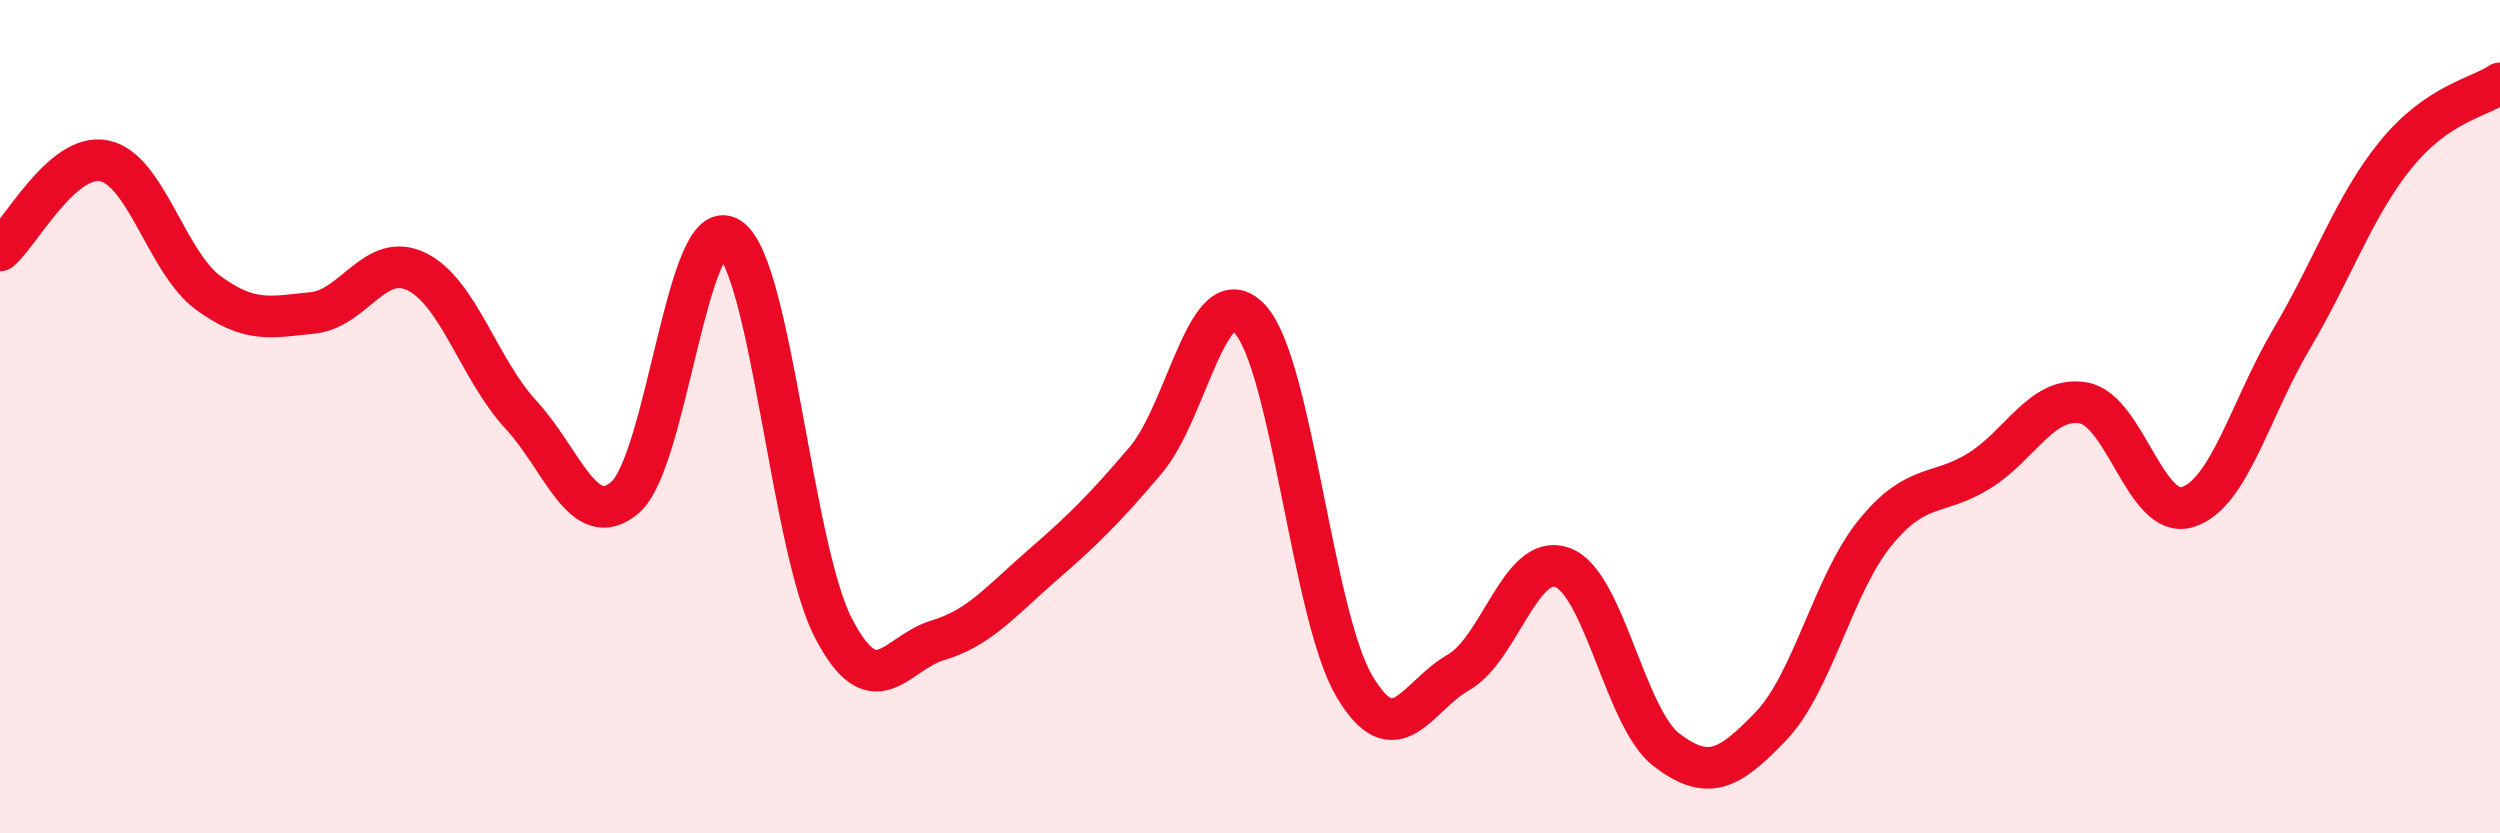
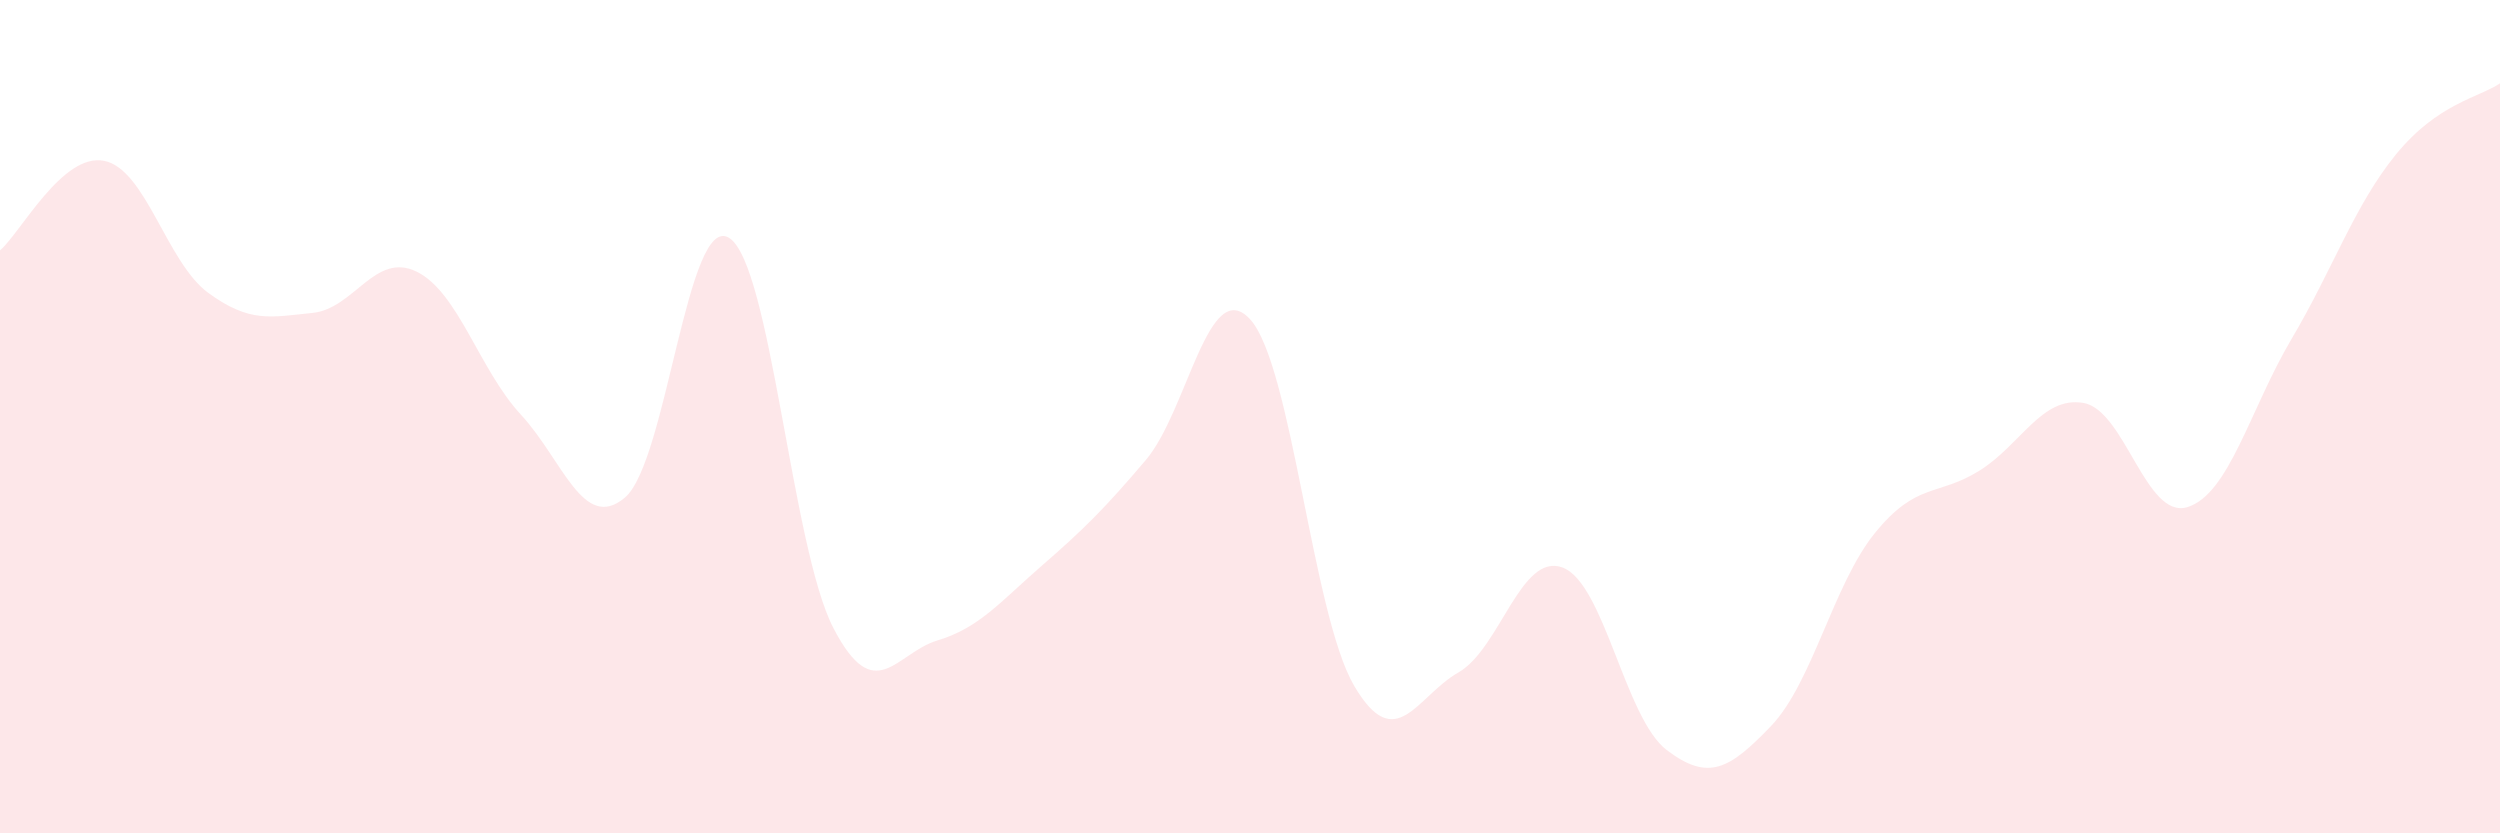
<svg xmlns="http://www.w3.org/2000/svg" width="60" height="20" viewBox="0 0 60 20">
  <path d="M 0,6.01 C 0.5,5.58 1.5,3.66 2.5,3.86 C 3.5,4.06 4,6.3 5,7.03 C 6,7.76 6.5,7.61 7.5,7.51 C 8.5,7.41 9,6.03 10,6.52 C 11,7.01 11.5,8.87 12.5,9.95 C 13.5,11.03 14,12.79 15,11.94 C 16,11.09 16.5,5.08 17.5,5.71 C 18.5,6.34 19,13.14 20,15.07 C 21,17 21.5,15.67 22.5,15.37 C 23.5,15.07 24,14.45 25,13.58 C 26,12.71 26.5,12.22 27.5,11.04 C 28.5,9.86 29,6.58 30,7.66 C 31,8.74 31.5,14.76 32.5,16.46 C 33.5,18.16 34,16.71 35,16.14 C 36,15.57 36.5,13.25 37.5,13.62 C 38.5,13.99 39,17.24 40,18 C 41,18.76 41.5,18.47 42.5,17.43 C 43.5,16.39 44,14.02 45,12.79 C 46,11.56 46.5,11.92 47.5,11.3 C 48.5,10.68 49,9.5 50,9.67 C 51,9.84 51.5,12.48 52.5,12.17 C 53.5,11.86 54,9.82 55,8.13 C 56,6.44 56.5,4.94 57.5,3.71 C 58.5,2.48 59.5,2.34 60,2L60 20L0 20Z" fill="#EB0A25" opacity="0.1" stroke-linecap="round" stroke-linejoin="round" />
-   <path d="M 0,6.01 C 0.5,5.58 1.5,3.66 2.5,3.86 C 3.5,4.06 4,6.3 5,7.03 C 6,7.76 6.5,7.61 7.5,7.51 C 8.5,7.41 9,6.03 10,6.52 C 11,7.01 11.5,8.87 12.5,9.95 C 13.5,11.03 14,12.79 15,11.94 C 16,11.09 16.5,5.08 17.5,5.71 C 18.5,6.34 19,13.14 20,15.07 C 21,17 21.5,15.67 22.5,15.37 C 23.5,15.07 24,14.45 25,13.58 C 26,12.71 26.5,12.22 27.5,11.04 C 28.5,9.86 29,6.58 30,7.66 C 31,8.74 31.5,14.76 32.5,16.46 C 33.5,18.16 34,16.71 35,16.14 C 36,15.57 36.5,13.25 37.5,13.62 C 38.5,13.99 39,17.24 40,18 C 41,18.76 41.5,18.47 42.5,17.43 C 43.5,16.39 44,14.02 45,12.79 C 46,11.56 46.5,11.92 47.5,11.3 C 48.5,10.68 49,9.5 50,9.67 C 51,9.84 51.5,12.48 52.5,12.17 C 53.5,11.86 54,9.82 55,8.13 C 56,6.44 56.5,4.94 57.5,3.71 C 58.5,2.48 59.5,2.34 60,2" stroke="#EB0A25" stroke-width="1" fill="none" stroke-linecap="round" stroke-linejoin="round" />
</svg>